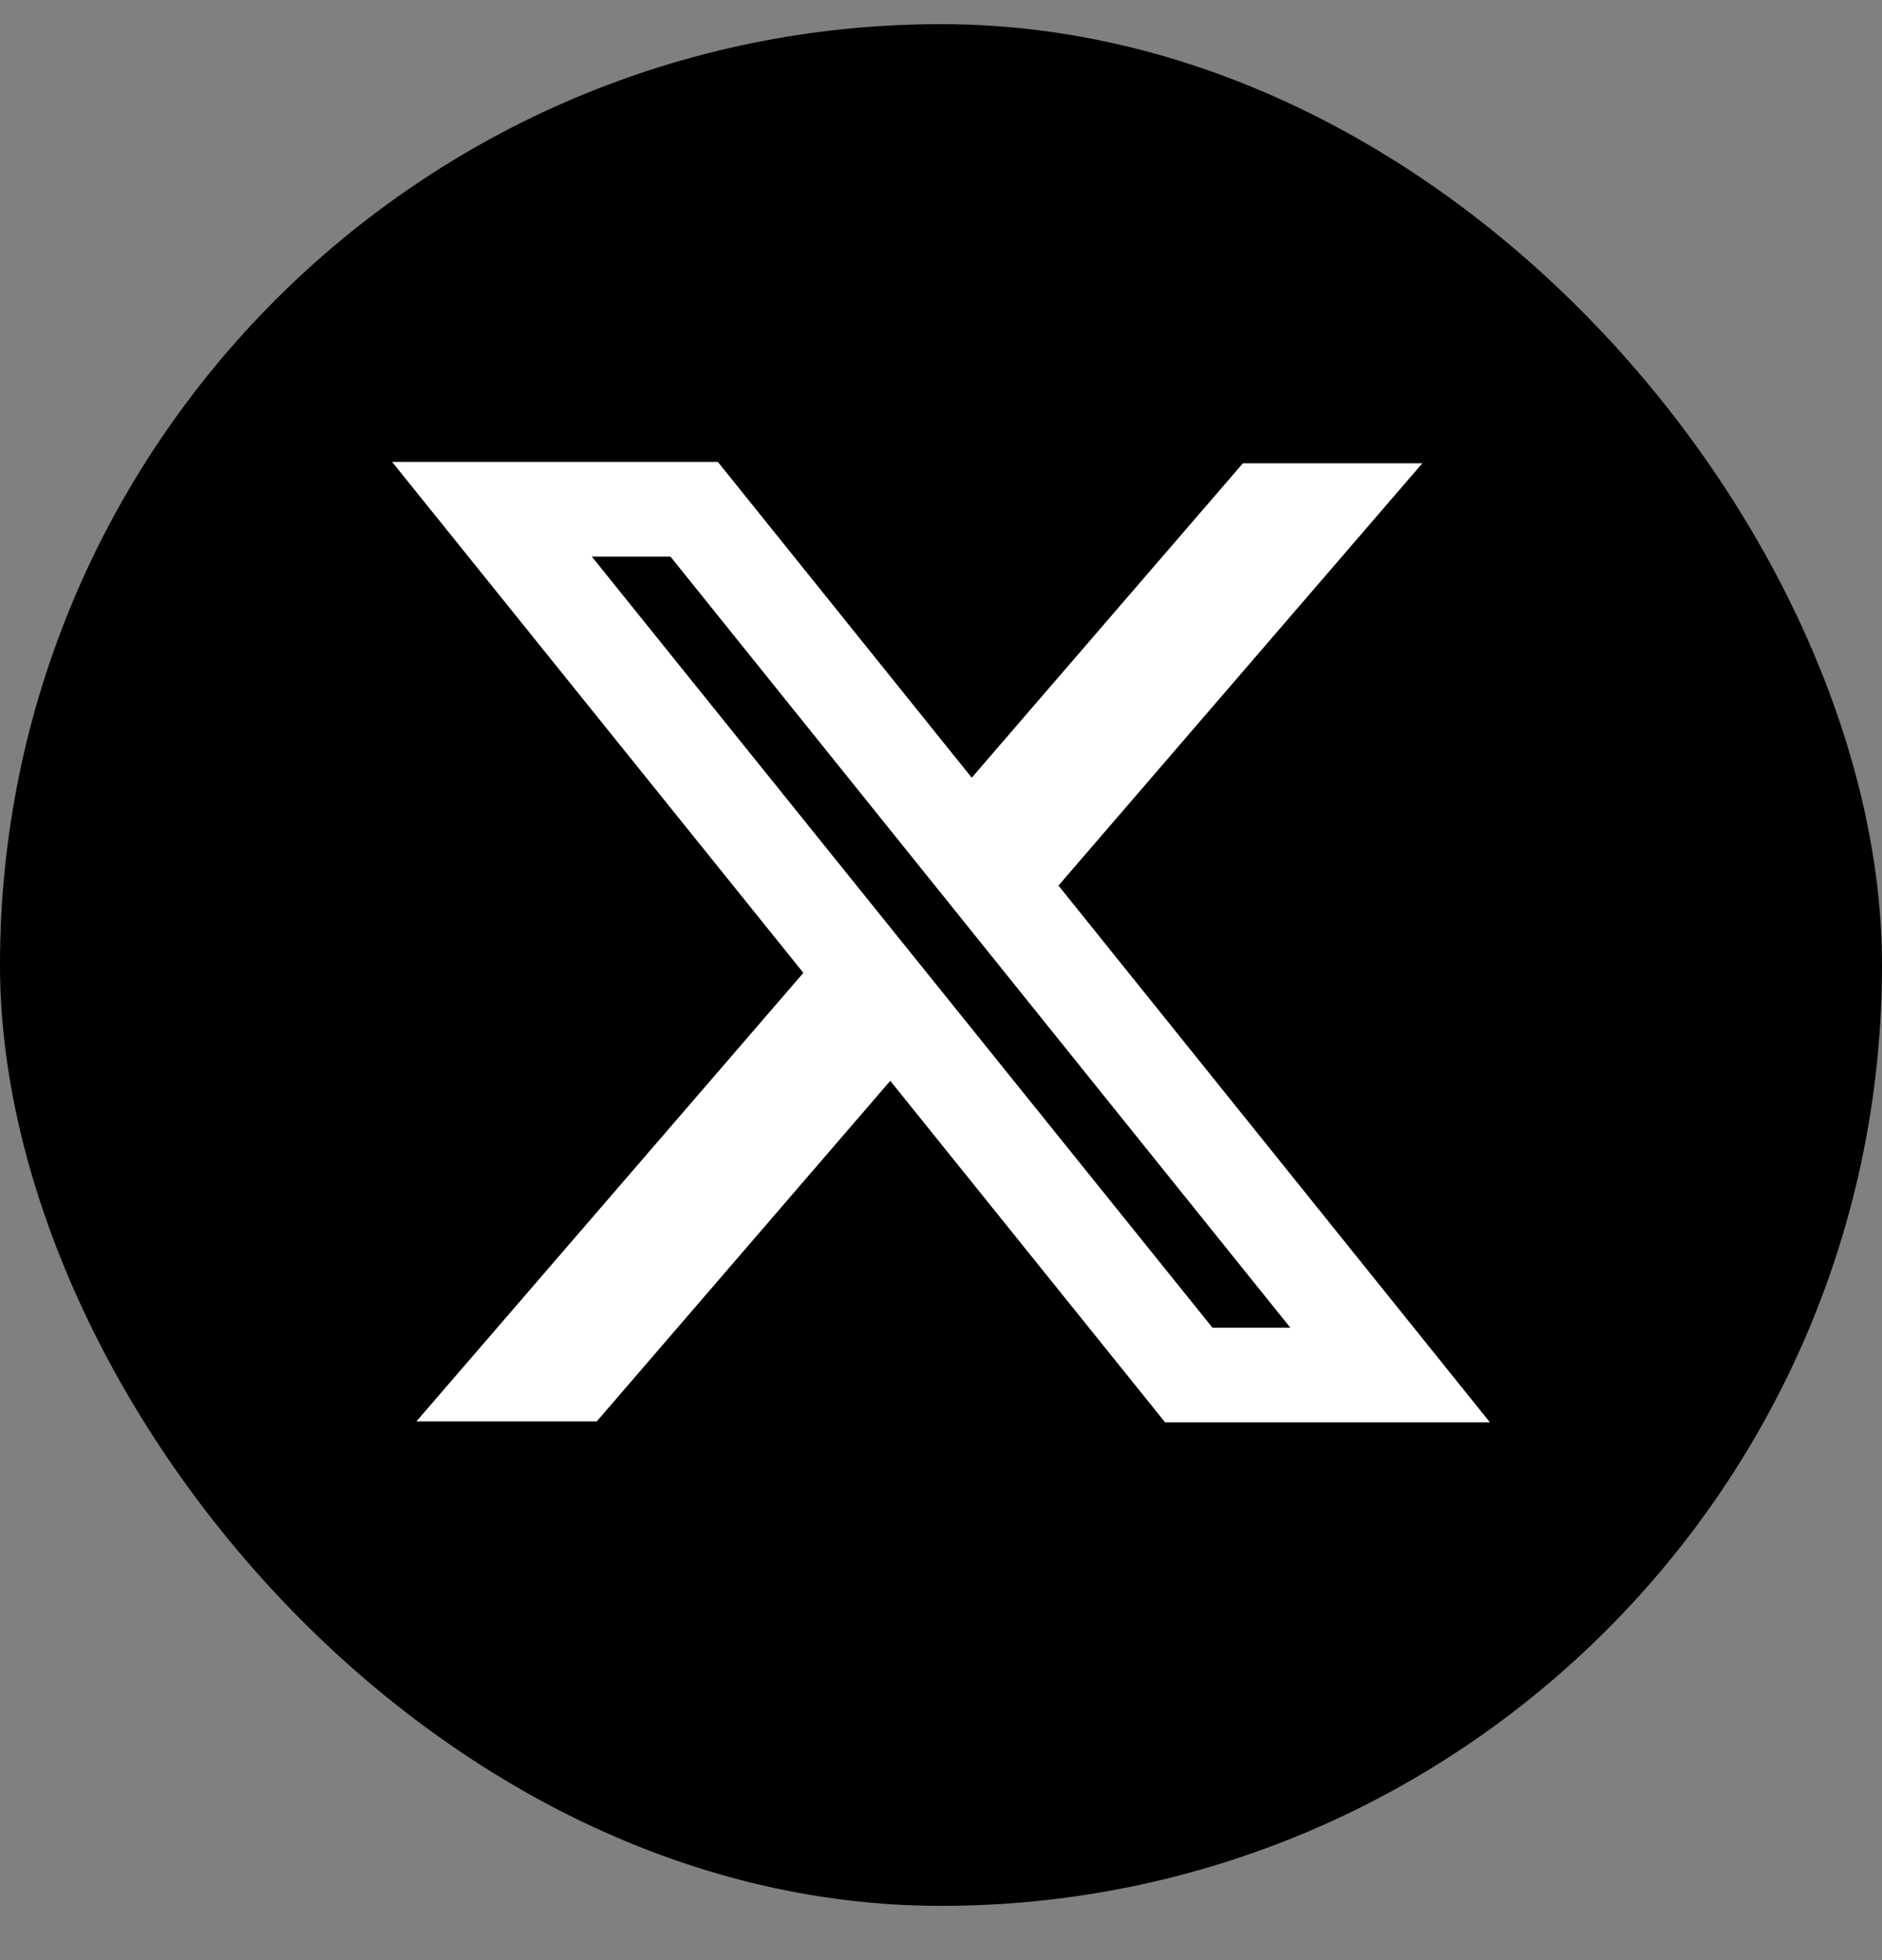
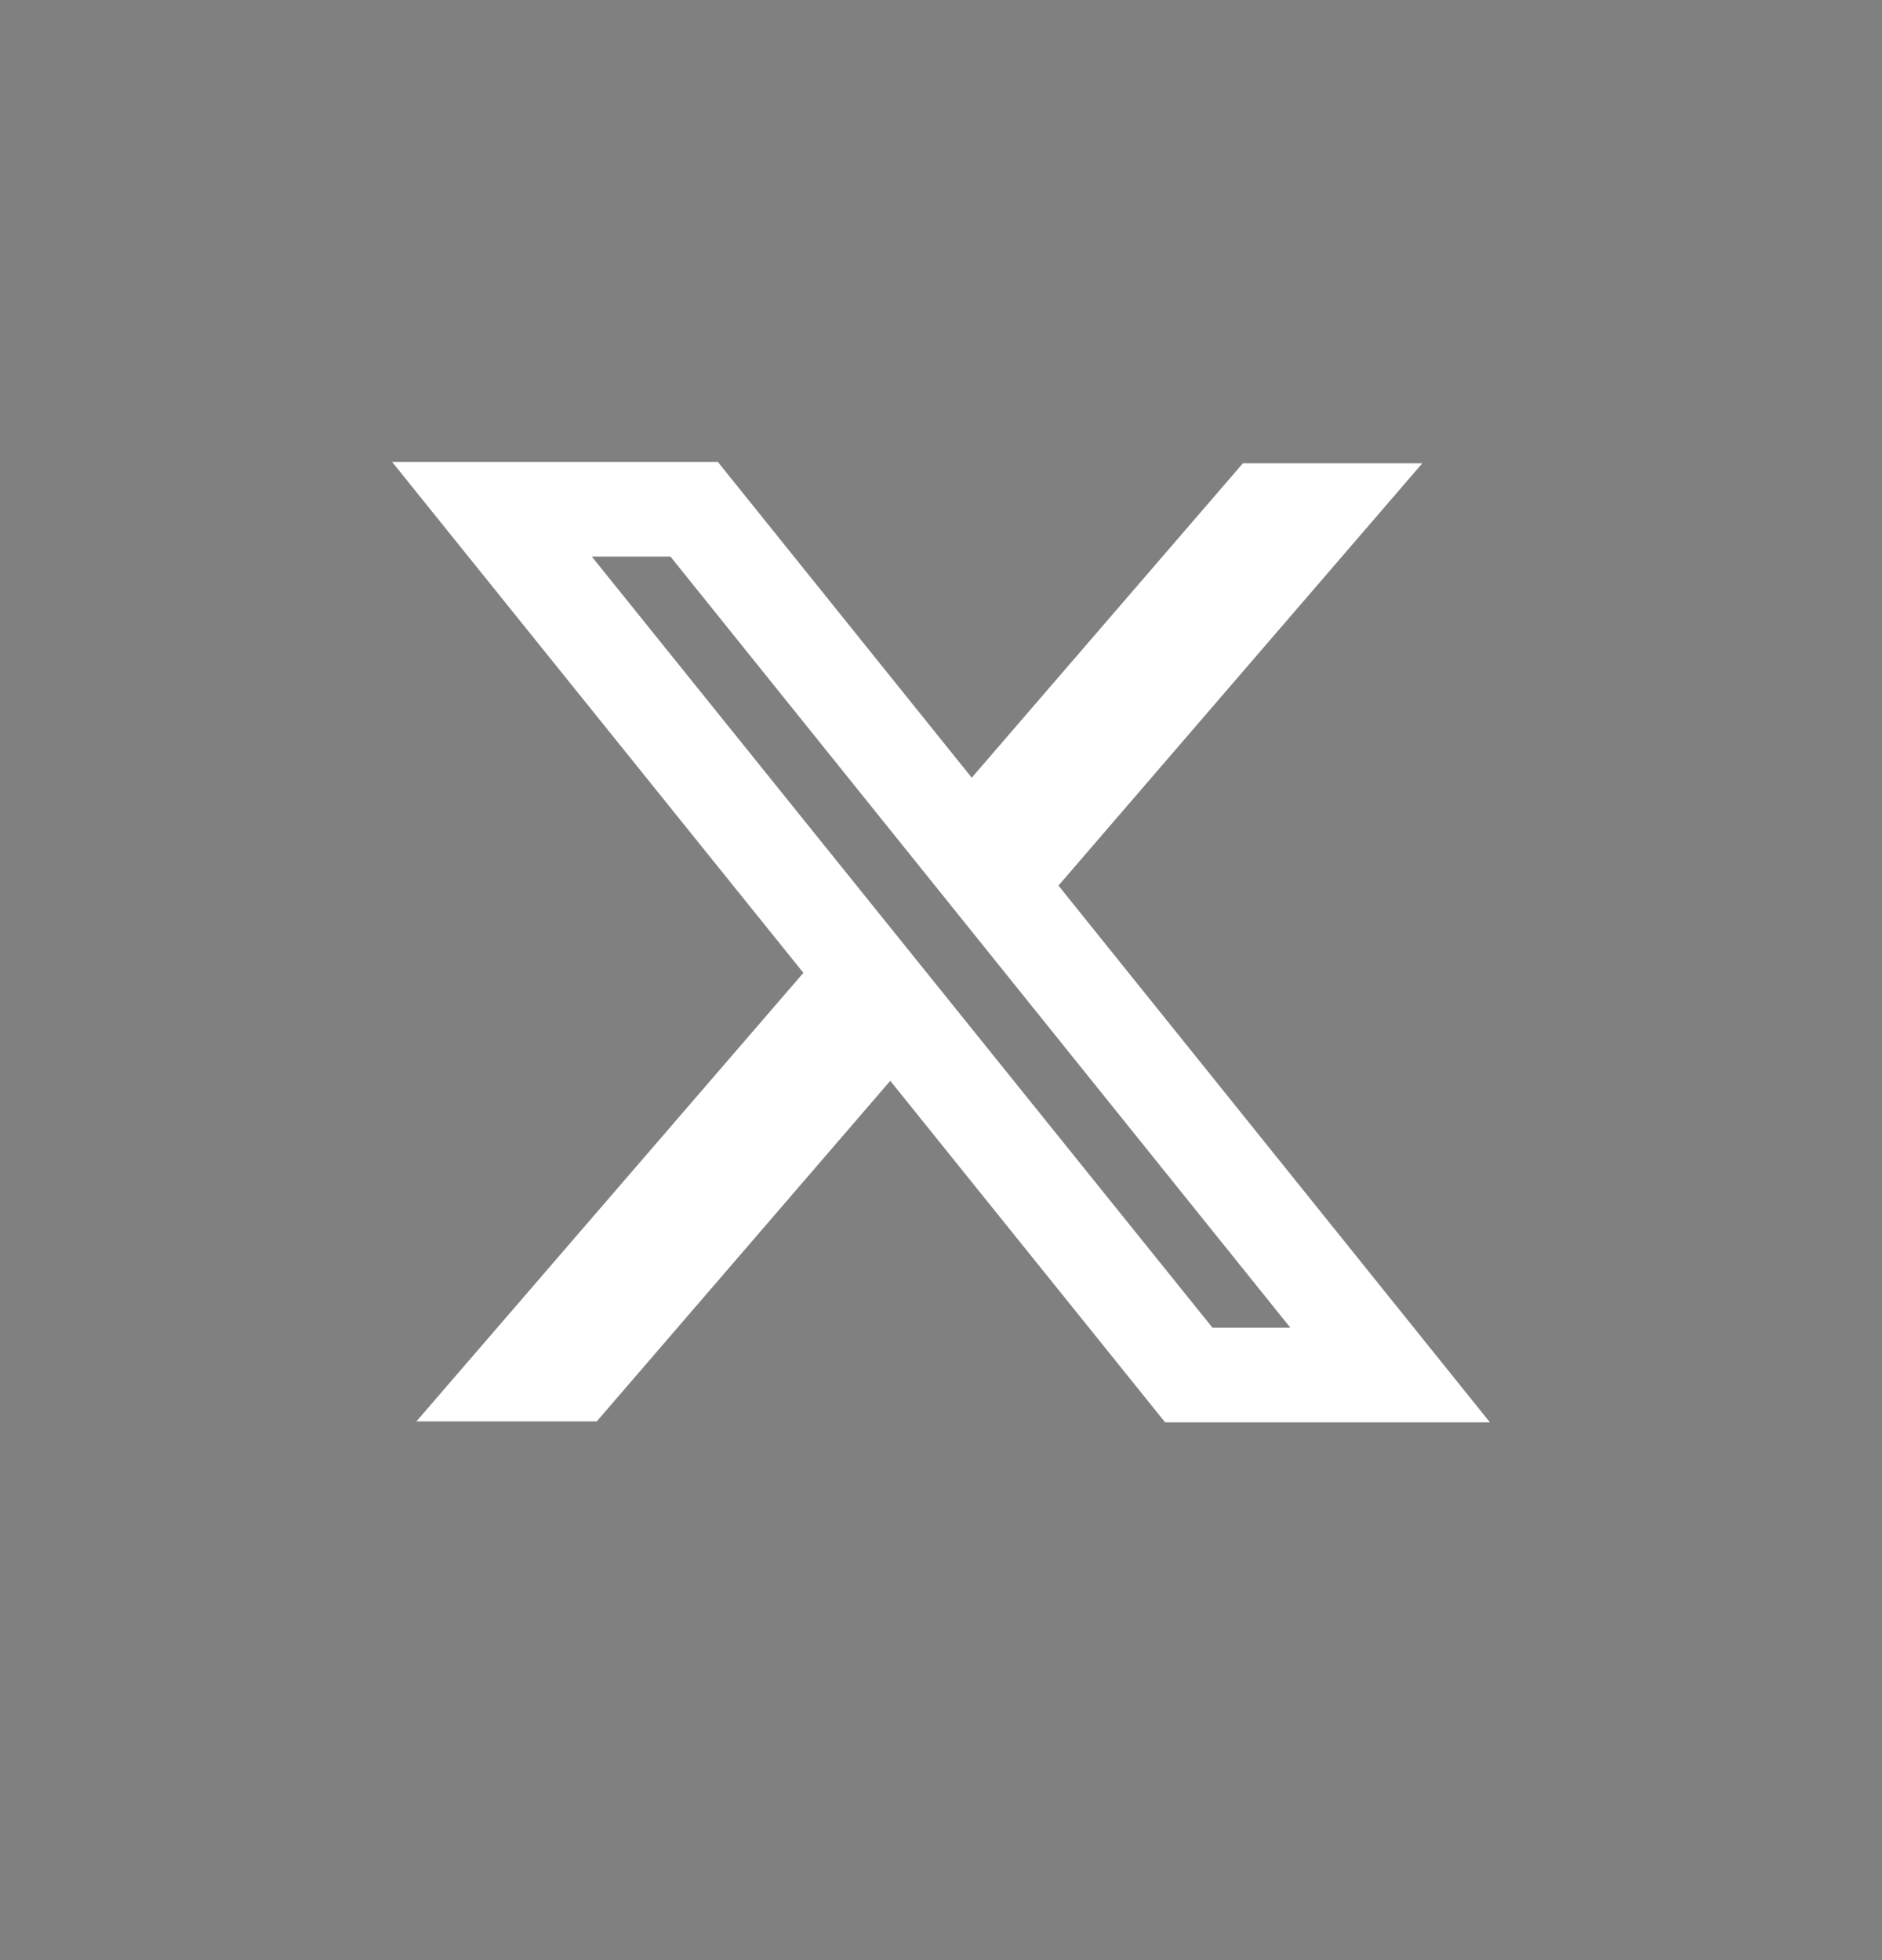
<svg xmlns="http://www.w3.org/2000/svg" width="24" height="25" viewBox="0 0 24 25" fill="none">
  <rect x="0" y="0" width="24" height="25" fill="#808080" stroke="none" />
-   <rect y="0.308" width="24" height="24" rx="12" fill="black" />
  <path fill-rule="evenodd" clip-rule="evenodd" d="M10.245 12.408L5 5.891H9.154L12.392 9.919L15.85 5.909H18.138L13.498 11.295L19 18.141H14.858L11.353 13.785L7.61 18.129H5.31L10.245 12.408ZM15.462 16.934L7.547 7.099H8.55L16.455 16.934H15.462Z" fill="white" />
</svg>